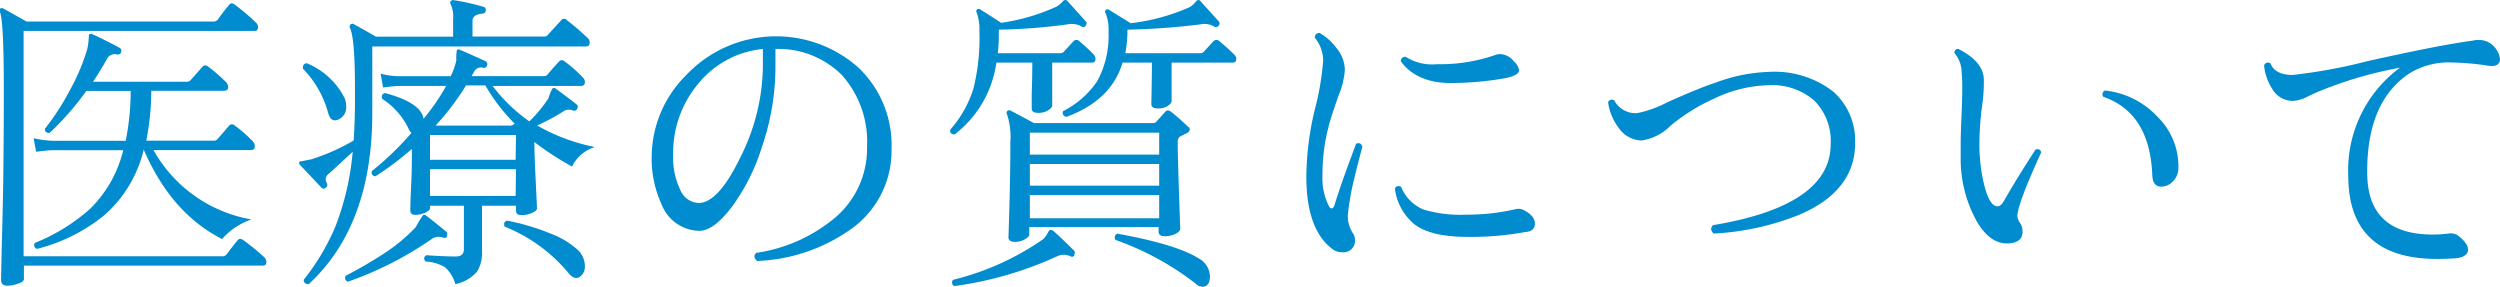
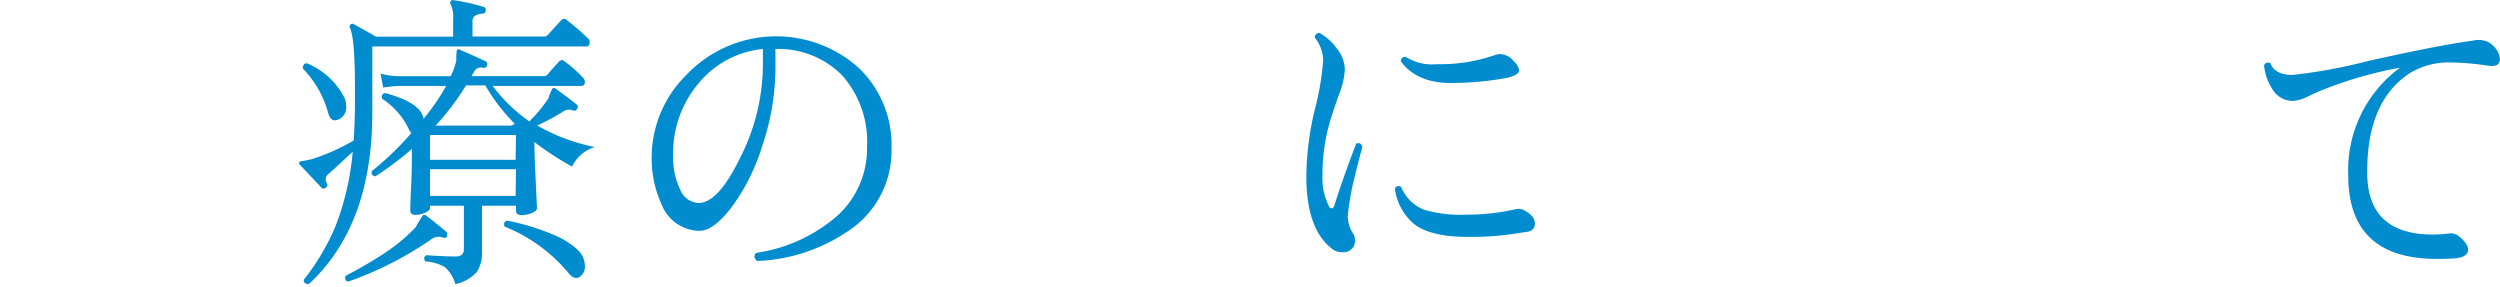
<svg xmlns="http://www.w3.org/2000/svg" width="255.18" height="29.26" viewBox="0 0 255.18 29.26">
  <defs>
    <style>.cls-1{fill:#008cce;}</style>
  </defs>
  <title>アセット 1</title>
  <g id="レイヤー_2" data-name="レイヤー 2">
    <g id="レイヤー_1-2" data-name="レイヤー 1">
-       <path class="cls-1" d="M27,26.28a.7.7,0,0,1,.19.45c0,.26-.12.38-.35.38H2.44v1.38c0,.17-.2.33-.59.46a3.26,3.26,0,0,1-1.07.21c-.45,0-.67-.19-.67-.58t.06-3q.1-3.62.16-7,.06-4.93.06-9.35Q.39,2.2,0,1.24a.28.28,0,0,1,0-.35.32.32,0,0,1,.37,0q.83.45,2.34,1.31h19A.59.59,0,0,0,22.23,2Q22.94,1,23.39.5q.22-.32.61,0a22,22,0,0,1,2.15,1.83.61.61,0,0,1,.19.45c0,.26-.12.38-.35.38H2.41l0,23H22.62A.59.59,0,0,0,23.1,26q.7-.93,1.15-1.47c.15-.19.35-.2.61,0A22.21,22.21,0,0,1,27,26.28M25.82,14.46a.73.73,0,0,1,.19.48c0,.26-.14.38-.42.38H15.67a14.22,14.22,0,0,0,10,7.08,6.86,6.86,0,0,0-3,2q-5.19-2.63-8-9.13A12.85,12.85,0,0,1,10.61,22a17.77,17.77,0,0,1-6.82,3.4.38.38,0,0,1-.22-.61,19.16,19.16,0,0,0,5.61-3.46,12.51,12.51,0,0,0,3.4-6H5.39q-.42,0-1.7.16l-.26-1.38a10.31,10.31,0,0,0,2,.26h7.4a25.77,25.77,0,0,0,.51-5.09H8.81a28.74,28.74,0,0,1-3.75,4.29c-.32,0-.48-.1-.48-.42A25,25,0,0,0,7.12,9.23,21,21,0,0,0,8.91,5a7.93,7.93,0,0,0,.16-1.31q0-.35.38-.19,1.28.58,2.75,1.38a.35.35,0,0,1,.16.45.35.35,0,0,1-.45.22.88.88,0,0,0-1,.48q-.58,1.06-1.41,2.31H19.1a.43.43,0,0,0,.35-.16q.51-.55,1.22-1.38a.41.41,0,0,1,.58,0A16.57,16.57,0,0,1,23.1,8.41a.72.72,0,0,1,.19.48c0,.25-.14.38-.42.38H15.44a26.24,26.24,0,0,1-.51,5.09h6.89a.48.48,0,0,0,.35-.13q.51-.58,1.22-1.41a.39.39,0,0,1,.58,0,14.26,14.26,0,0,1,1.86,1.63" />
      <path class="cls-1" d="M60,3.9a.52.52,0,0,1,.19.42c0,.28-.11.42-.32.42H38v6.82Q38,23,31.52,29,31,29,31,28.56a23.41,23.41,0,0,0,3.2-5.35A27.62,27.62,0,0,0,36,15.49q-1.51,1.41-2.47,2.27a.68.68,0,0,0-.19.9.35.35,0,0,1-.06.48q-.29.23-.48,0L30.59,16.8a.26.26,0,0,1,0-.32c.17,0,.57-.1,1.19-.22a21,21,0,0,0,4.32-1.92q.16-2.43.13-5.38,0-5.06-.51-6.12a.28.28,0,0,1,.38-.38q.83.45,2.27,1.28h7.88V1.94A2.88,2.88,0,0,0,46,.44a.29.29,0,0,1,0-.32.32.32,0,0,1,.32-.1,22.16,22.16,0,0,1,3,.67.31.31,0,0,1,.26.38.32.32,0,0,1-.35.32q-1,.1-1,.74v1.6h7.3a.48.48,0,0,0,.35-.13l1.41-1.54a.37.37,0,0,1,.58,0A25.59,25.59,0,0,1,60,3.9M35.17,10a2,2,0,0,1,.16.77,1.35,1.35,0,0,1-.9,1.47q-.67.22-.93-.7A10.34,10.34,0,0,0,30.91,7c0-.34.1-.52.42-.54A7.53,7.53,0,0,1,35.17,10M45.65,24.11a.32.32,0,0,1-.45.13,1.26,1.26,0,0,0-1.22.22,35.88,35.88,0,0,1-8.46,4.29.39.39,0,0,1-.22-.61,43.51,43.51,0,0,0,3.81-2.21,17.67,17.67,0,0,0,3.33-2.75,9.47,9.47,0,0,1,.77-1.25.39.39,0,0,1,.32.1q.8.61,2,1.6a.35.35,0,0,1,.06.48m15-9.06A3.81,3.81,0,0,0,58.39,17a30,30,0,0,1-3.84-2.5.81.81,0,0,0,0,.26q0,1,.13,3.68t.13,2.82q0,.26-.53.48a2.59,2.59,0,0,1-1,.22q-.61,0-.61-.45V21H49.2q0,.83,0,2.66t0,1.92a3.66,3.66,0,0,1-.51,2.15A4,4,0,0,1,46.48,29a3.7,3.7,0,0,0-1.06-1.73,4.46,4.46,0,0,0-2-.58c-.19-.28-.16-.49.1-.64q1.89.13,3,.13.83,0,.83-.74V21H43.89v.26c0,.15-.17.3-.5.45a2.34,2.34,0,0,1-1,.22q-.51,0-.51-.45s0-.83.08-2.42.08-2.66.08-3.22V15.2A30,30,0,0,1,38.31,18q-.48-.1-.35-.54A30.84,30.84,0,0,0,42,13.57a1.08,1.08,0,0,1-.29-.42A7.48,7.48,0,0,0,39,10.08c-.08-.32,0-.51.32-.58q3.68,1,3.91,2.63a21.53,21.53,0,0,0,2.31-3.36H40.81c-.28,0-.84.05-1.7.16l-.26-1.41a7.59,7.59,0,0,0,2,.26H46a6.57,6.57,0,0,0,.58-1.63,4.54,4.54,0,0,1,.06-1.06.29.29,0,0,1,.32,0q1,.42,2.59,1.15a.34.34,0,0,1,.16.45.32.32,0,0,1-.42.22.79.79,0,0,0-.93.48,3.67,3.67,0,0,0-.22.38h7.37a.47.47,0,0,0,.35-.13q.48-.58,1.22-1.38a.37.37,0,0,1,.54,0A13.08,13.08,0,0,1,59.48,7.9a.65.65,0,0,1,.22.45.37.37,0,0,1-.42.42h-9a16.66,16.66,0,0,0,3.75,3.62A13.61,13.61,0,0,0,56,10a3.4,3.4,0,0,1,.42-1,.31.31,0,0,1,.32.06q1.57,1.15,2.11,1.6c.15.11.17.26.06.45a.33.33,0,0,1-.45.16,1,1,0,0,0-1,.13,23,23,0,0,1-2.63,1.41A19.59,19.59,0,0,0,60.67,15m-8-1.22H43.89v2.53h8.74Zm0,3.49H43.89V20h8.74Zm-.13-4.64a19,19,0,0,1-3-3.91H47.57a26.56,26.56,0,0,1-3.11,4.1h7.62a.47.47,0,0,0,.35-.13Zm6.69,15.6q-.55.38-1.12-.26a16.39,16.39,0,0,0-6.6-4.84q-.19-.48.26-.61a23.51,23.51,0,0,1,4.45,1.33A8.68,8.68,0,0,1,59,25.53a2.31,2.31,0,0,1,.7,1.59,1.27,1.27,0,0,1-.54,1.15" />
      <path class="cls-1" d="M91,15.2a9.79,9.79,0,0,1-4.39,8.36,17.74,17.74,0,0,1-9.32,3.08c-.34-.28-.37-.56-.1-.83a16.12,16.12,0,0,0,7.65-3.27A9.25,9.25,0,0,0,88.5,15a10.2,10.2,0,0,0-2.56-7.33A9.14,9.14,0,0,0,79.15,5v2A25.16,25.16,0,0,1,77.77,15a20.76,20.76,0,0,1-3.07,6.12q-1.86,2.44-3.3,2.44a4.21,4.21,0,0,1-3.88-2.72,11.17,11.17,0,0,1-1-4.93A11.81,11.81,0,0,1,70,7.71a12.63,12.63,0,0,1,17.63-.8A10.91,10.91,0,0,1,91,15.2M77.87,5a9.7,9.7,0,0,0-6.58,3.52,11,11,0,0,0-2.58,7.33,7.48,7.48,0,0,0,.72,3.51,2.13,2.13,0,0,0,1.87,1.36q2,0,4.23-4.58a21.1,21.1,0,0,0,2.34-9.38Z" />
-       <path class="cls-1" d="M111.63,5.59a.58.58,0,0,1,.19.41c0,.26-.12.39-.35.39H107.4q0,1.28,0,2.79t0,1.57c0,.17-.14.34-.42.51a1.85,1.85,0,0,1-1,.26q-.67,0-.67-.42s0-.48,0-1.51q.06-1.86.06-3.2H101.7a11.14,11.14,0,0,1-4.26,7.33c-.34,0-.49-.18-.45-.48a11.47,11.47,0,0,0,2.37-4.2,21.2,21.2,0,0,0,.61-5.8,5.28,5.28,0,0,0-.26-1.92.27.27,0,0,1,0-.34.28.28,0,0,1,.37,0q1.44.9,2.11,1.35A20.52,20.52,0,0,0,107.81.69a2.25,2.25,0,0,0,.58-.45c.13-.15.21-.22.26-.22a.26.26,0,0,1,.3.08l1.87,2.07c.13.13.12.28,0,.45a.3.3,0,0,1-.46.06,2.09,2.09,0,0,0-1.41-.19,58.94,58.94,0,0,1-7,.54v.57c0,.73-.05,1.34-.1,1.83h6.37a.47.47,0,0,0,.35-.13l1-1.09a.41.41,0,0,1,.61,0,20.13,20.13,0,0,1,1.51,1.41m-2,20.4a.29.29,0,0,1-.45.13,1.57,1.57,0,0,0-1.31,0A37.2,37.2,0,0,1,97.41,29.2a.41.41,0,0,1-.13-.64,27.46,27.46,0,0,0,9.13-4.1,1.77,1.77,0,0,0,.48-.59c.13-.24.22-.38.29-.4a.43.43,0,0,1,.32.09q.48.39,2.11,2a.29.29,0,0,1,0,.45M121.3,12.93c.21.21.19.42-.06.61l-.69.34a.59.59,0,0,0-.34.56q0,1.67.26,8.9,0,.29-.48.53a2.5,2.5,0,0,1-1.12.24q-.61,0-.61-.48v-.45h-13.2v.77c0,.15-.16.31-.46.48a2,2,0,0,1-1,.26q-.67,0-.67-.48,0,.42.1-3.09t.1-6.68a7.05,7.05,0,0,0-.35-2.79.26.26,0,0,1,.06-.34.29.29,0,0,1,.35,0q1.35.71,2.34,1.25h12.14a.41.41,0,0,0,.35-.13l.9-1q.26-.32.64,0a21.34,21.34,0,0,1,1.76,1.57m-3,.54h-13.2v2.24h13.2Zm0,3.2h-13.2v2.21h13.2Zm0,3.17h-13.2v2.37h13.2ZM126,5.59a.58.58,0,0,1,.19.41c0,.26-.12.39-.35.39h-6.25q0,1.22,0,2.53t0,1.38c0,.17-.13.34-.4.51a1.76,1.76,0,0,1-1,.26c-.45,0-.67-.15-.67-.45q.06-2.95.06-4.23h-3q-1.12,3.84-5.73,5.54c-.32-.08-.44-.28-.35-.58A9.23,9.23,0,0,0,112,8.28a9.67,9.67,0,0,0,1.15-5,4.62,4.62,0,0,0-.29-1.92.27.27,0,0,1,0-.34.28.28,0,0,1,.37,0l2.18,1.35a20.57,20.57,0,0,0,6-1.63A2.14,2.14,0,0,0,122,.24c.13-.15.2-.22.22-.22a.26.26,0,0,1,.3.08l1.87,2.07c.13.13.12.28,0,.45a.33.33,0,0,1-.5.06,2,2,0,0,0-1.38-.19,73,73,0,0,1-7.43.54,12,12,0,0,1-.22,2.4h7.65a.47.47,0,0,0,.35-.13l1-1.09a.41.41,0,0,1,.61,0A20.14,20.14,0,0,1,126,5.59m-3.3,23.67a1,1,0,0,1-.67-.32,29.08,29.08,0,0,0-8.17-4.45q-.22-.45.19-.64,6,1.09,8.26,2.5a2.15,2.15,0,0,1,1.19,1.86q0,1.06-.8,1.06" />
      <path class="cls-1" d="M139.08,14.91q-.64,2.4-.77,3a27,27,0,0,0-.74,4.1,3.23,3.23,0,0,0,.54,1.82,1.09,1.09,0,0,1,.19.61A1.16,1.16,0,0,1,137,25.74a1.53,1.53,0,0,1-1-.32q-2.66-2-2.66-7.4a30.26,30.26,0,0,1,.86-6.82,27.39,27.39,0,0,0,.86-5.09,3.79,3.79,0,0,0-.86-2.27.45.45,0,0,1,.14-.35.5.5,0,0,1,.34-.13,5.42,5.42,0,0,1,1.73,1.54,3.54,3.54,0,0,1,.86,2.21,8,8,0,0,1-.61,2.56q-.83,2.34-1.06,3.3a19.09,19.09,0,0,0-.61,4.9,6.26,6.26,0,0,0,.64,3.14c.08.17.18.26.29.26s.22-.11.29-.32q.64-2.11,2.21-6.28.48-.19.61.26m16.72,8.74a30.51,30.51,0,0,1-5.93.51q-3.75,0-5.44-1.28a5.63,5.63,0,0,1-2-3.65.4.4,0,0,1,.64-.16,4.21,4.21,0,0,0,2.31,2.31,13.34,13.34,0,0,0,4.36.51,21.89,21.89,0,0,0,5.06-.57,1.18,1.18,0,0,1,.83.13q1.09.58,1.09,1.35t-.93.86M154.48,6.23a1.58,1.58,0,0,1,.58.93q0,.51-1.31.8a31.93,31.93,0,0,1-5.22.51q-3.84.13-5.54-2.21a.42.42,0,0,1,.51-.45,5,5,0,0,0,3.17.74,17,17,0,0,0,5.93-.93,1.44,1.44,0,0,1,.51-.1,1.86,1.86,0,0,1,1.38.7" />
-       <path class="cls-1" d="M189.36,14.59q0,4.9-5.7,7.33a27.16,27.16,0,0,1-8.74,1.92c-.32-.3-.34-.59-.06-.86q12-2,12-8.26a5.82,5.82,0,0,0-1.67-4.45,6.5,6.5,0,0,0-4.64-1.57,13.41,13.41,0,0,0-5.67,1.41,18.92,18.92,0,0,0-4.36,2.72,5.29,5.29,0,0,1-2.95,1.51,2.91,2.91,0,0,1-2.34-1.28,5.57,5.57,0,0,1-1.09-2.63.4.4,0,0,1,.64-.16,2.47,2.47,0,0,0,2.31,1.28,11.33,11.33,0,0,0,3.11-1.12q3.39-1.51,4.93-2a16.91,16.91,0,0,1,5.38-1.09,9.79,9.79,0,0,1,6.6,2,6.65,6.65,0,0,1,2.24,5.28" />
-       <path class="cls-1" d="M208.35,15.55q-2.43,5.32-2.43,6.5a1.34,1.34,0,0,0,.26.69,1.41,1.41,0,0,1,.26.75q.1,1.25-1.38,1.35-1.86.13-3.23-2.15a13,13,0,0,1-1.7-6.37q0-.74,0-1.54,0-1,.08-2.82c.05-1.22.08-2.13.08-2.76s0-1.22-.06-1.79a3.08,3.08,0,0,0-.74-2,.49.49,0,0,1,.13-.34A.33.33,0,0,1,199.9,5q2.47,1.25,2.59,3a16.2,16.2,0,0,1-.19,2.91,32.45,32.45,0,0,0-.26,3.65c0,.49,0,1,.06,1.51a14.62,14.62,0,0,0,.42,2.75c.36,1.5.82,2.24,1.38,2.24.21,0,.43-.18.64-.54q1.35-2.37,3.23-5.25c.3-.11.49,0,.58.25m14,1.76a1.87,1.87,0,0,1-.5,1.17,1.63,1.63,0,0,1-1.07.59q-1,.13-1.09-1.09-.22-6.41-5-8.07a.42.42,0,0,1,.16-.64,8.52,8.52,0,0,1,5.4,2.71,7.08,7.08,0,0,1,2.1,5.33" />
      <path class="cls-1" d="M254,4.31A2.31,2.31,0,0,1,255.18,6q0,.9-1.25.7a26.93,26.93,0,0,0-3.62-.32,7.63,7.63,0,0,0-4.39,1.12q-4.42,2.95-4.29,10.38.13,6.06,6.69,6.06a14,14,0,0,0,1.6-.1,1.32,1.32,0,0,1,1,.22q1,.8,1,1.41,0,.77-1.31.9-1,.06-1.86.06-9.06,0-9.06-8.52a13,13,0,0,1,5.28-11,41,41,0,0,0-8.3,2.43q-.67.29-1.31.61a3.64,3.64,0,0,1-1.31.35,2.43,2.43,0,0,1-2.15-1.28,5.25,5.25,0,0,1-.8-2.34.42.42,0,0,1,.64-.22q.48,1.19,2.27,1.19a54.3,54.3,0,0,0,7.65-1.41Q249,4.6,252.39,4.15a2.42,2.42,0,0,1,1.63.16" />
    </g>
  </g>
</svg>